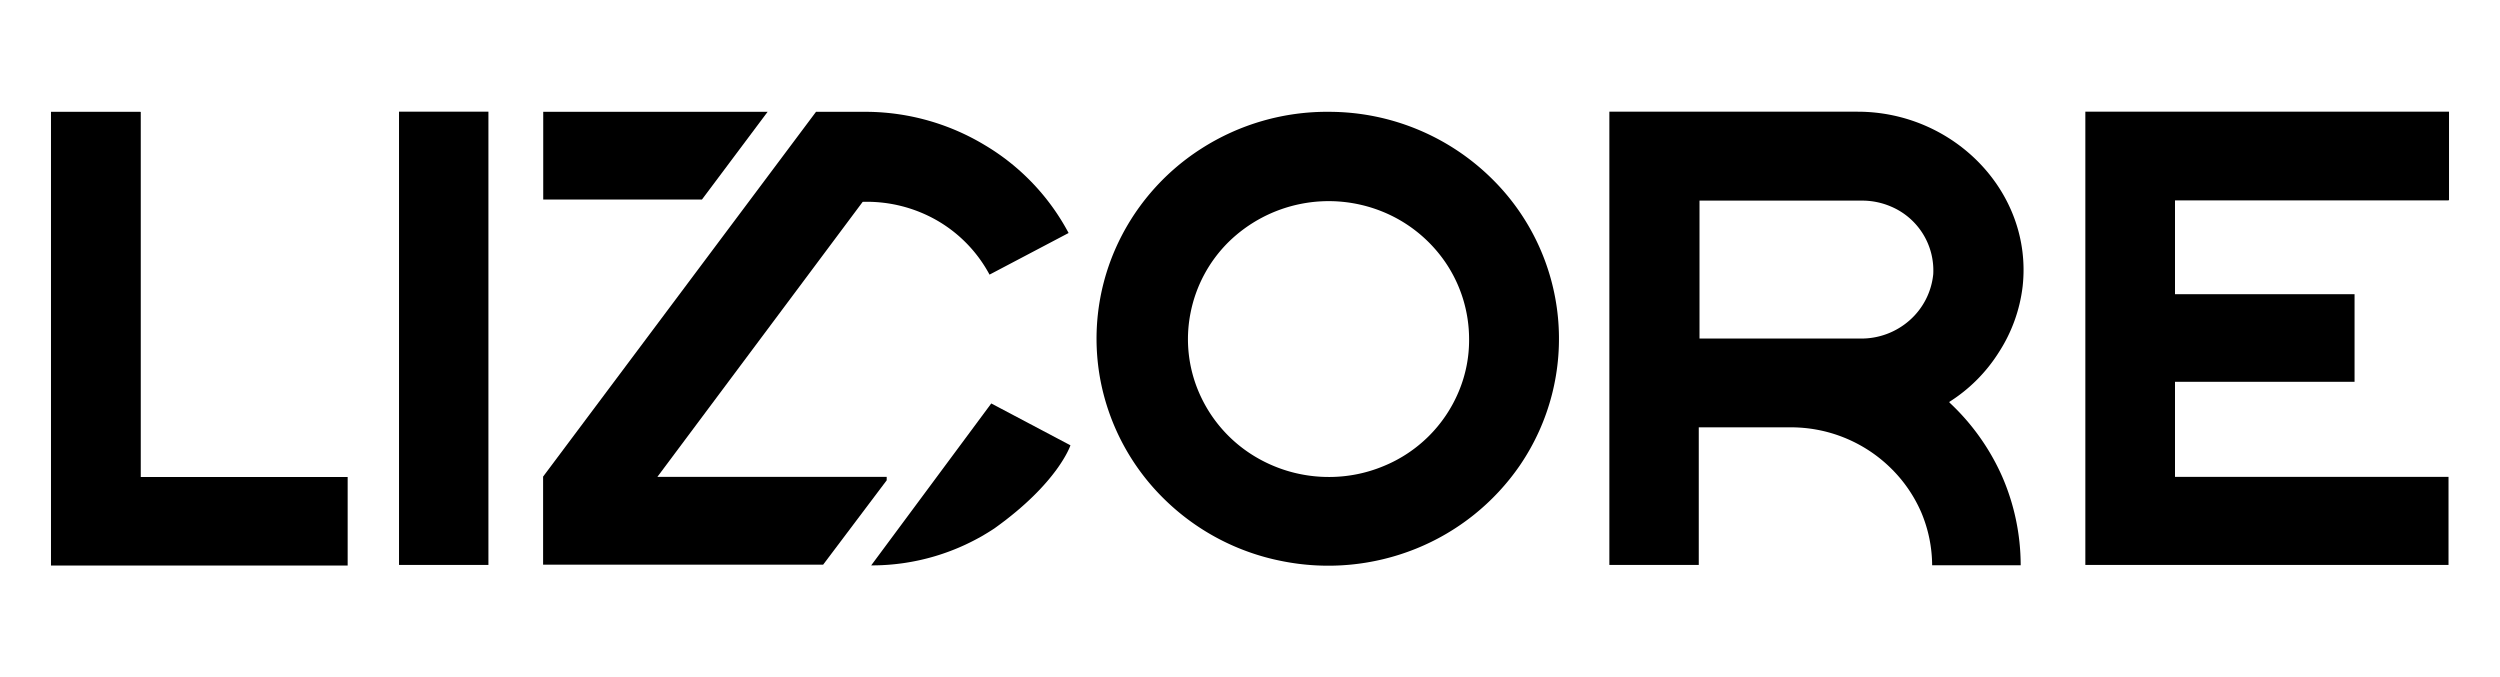
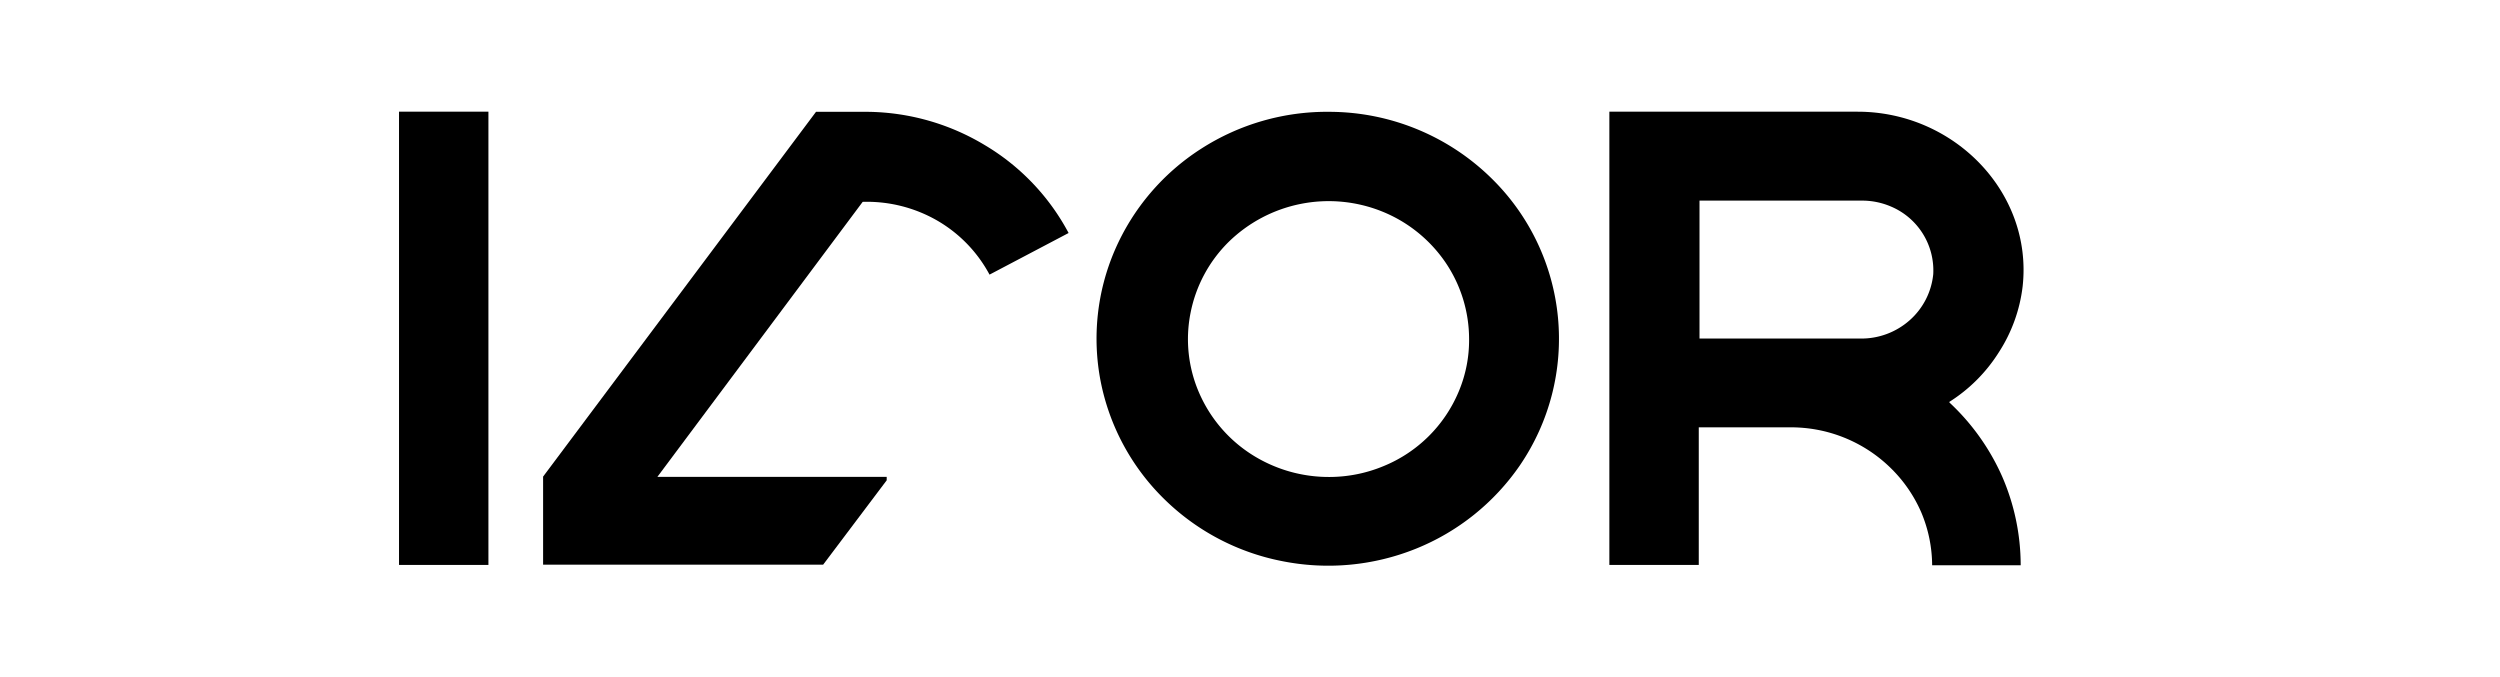
<svg xmlns="http://www.w3.org/2000/svg" id="Layer_1" data-name="Layer 1" viewBox="0 0 203 55">
-   <path d="M11.4,9.08H4.14V45.92H28.23V38.73H11.43V9.1Z" />
  <path d="M39.66,9.07H32.4a0,0,0,0,0,0,0V45.87a0,0,0,0,0,0,0h7.26s0,0,0,0V9.1A0,0,0,0,0,39.66,9.07Z" />
-   <path d="M198.86,16.23V9.07H169.33l0,0V45.87l0,0h29.49V38.72H176.61V31l0,0h14.58V23.89H176.61V16.27h22.21Z" />
  <path d="M108,9.08a18.91,18.91,0,0,0-10.47,3,18.51,18.51,0,0,0-7,8.22A18.13,18.13,0,0,0,89.38,31a18.33,18.33,0,0,0,5.1,9.47,18.79,18.79,0,0,0,9.61,5.09,19.05,19.05,0,0,0,10.87-1,18.74,18.74,0,0,0,8.46-6.78,18.23,18.23,0,0,0-2.24-23.23A18.83,18.83,0,0,0,108,9.08Zm0,29.65a11.64,11.64,0,0,1-6.37-1.83,11.24,11.24,0,0,1-4.26-5,10.92,10.92,0,0,1-.7-6.48,11.11,11.11,0,0,1,3.09-5.77,11.62,11.62,0,0,1,12.46-2.48,11.38,11.38,0,0,1,5.14,4.12,11.08,11.08,0,0,1,1.93,6.24,10.76,10.76,0,0,1-.84,4.26,11.2,11.2,0,0,1-6.11,6.06A11.48,11.48,0,0,1,108,38.73Z" />
  <path d="M164.24,23.24c.83-7.61-5.57-14.17-13.4-14.17H130.68l0,0V45.87l0,0h7.26V34.7l0,0h7.42a11.56,11.56,0,0,1,8.13,3.27A11.34,11.34,0,0,1,156,41.59a11.19,11.19,0,0,1,.89,4.31l0,0h7.19l0,0a18.11,18.11,0,0,0-1.51-7.22,18.37,18.37,0,0,0-4.28-6v-.05a12.86,12.86,0,0,0,4-4A12.55,12.55,0,0,0,164.24,23.24Zm-13.18,4.25H138l0,0V16.29l0,0h13.25a5.91,5.91,0,0,1,2.27.47,5.63,5.63,0,0,1,3.46,5.5A5.75,5.75,0,0,1,155.07,26a5.91,5.91,0,0,1-4,1.49Z" />
-   <path d="M62.29,9.08H44.11l0,0v7.12l0,0H57l5.33-7.12h0v0h-.06Z" />
  <path d="M70.49,9.08H66.26L44.1,38.7v7.15l0,0H66.84L72,39v-.28H53.38s0,0,0,0L70.05,16.39h0a11.46,11.46,0,0,1,6,1.49,11.14,11.14,0,0,1,4.3,4.42h0l6.42-3.38v0a18.26,18.26,0,0,0-6.81-7.14A18.8,18.8,0,0,0,70.49,9.08Z" />
-   <path d="M80.49,32.76,70.74,45.91a18,18,0,0,0,10-3c5.19-3.7,6.18-6.75,6.18-6.75Z" />
</svg>